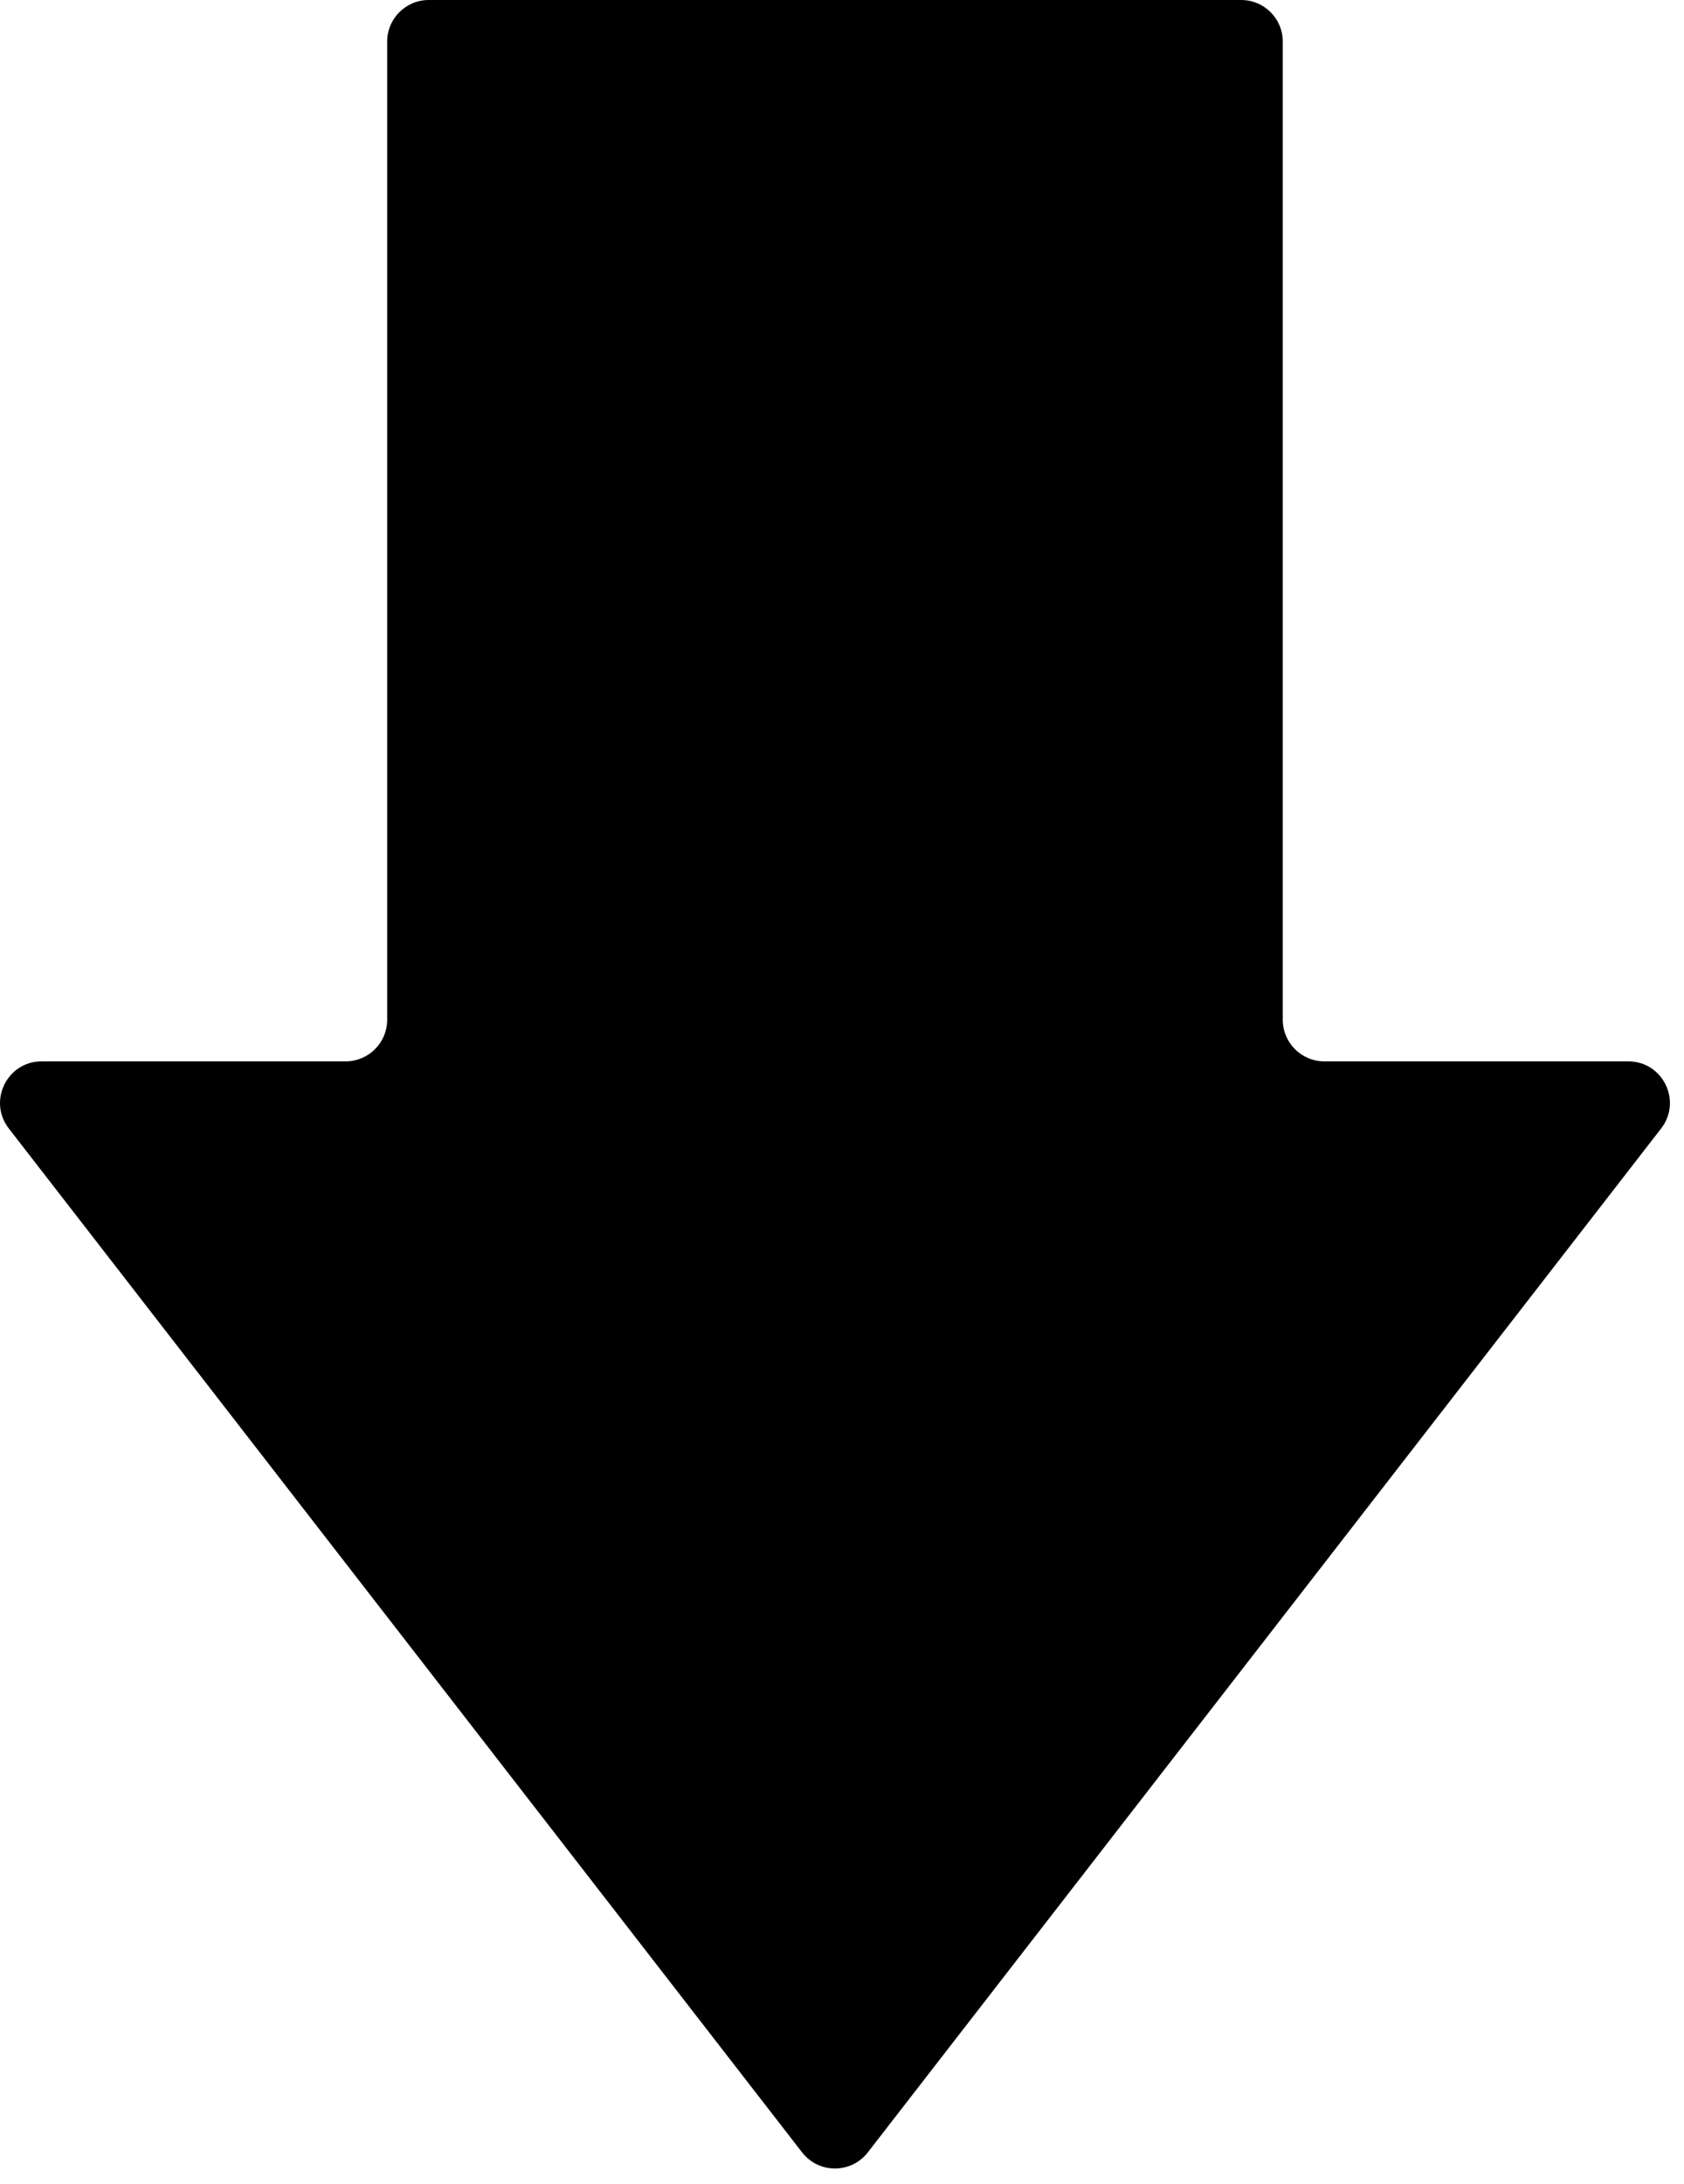
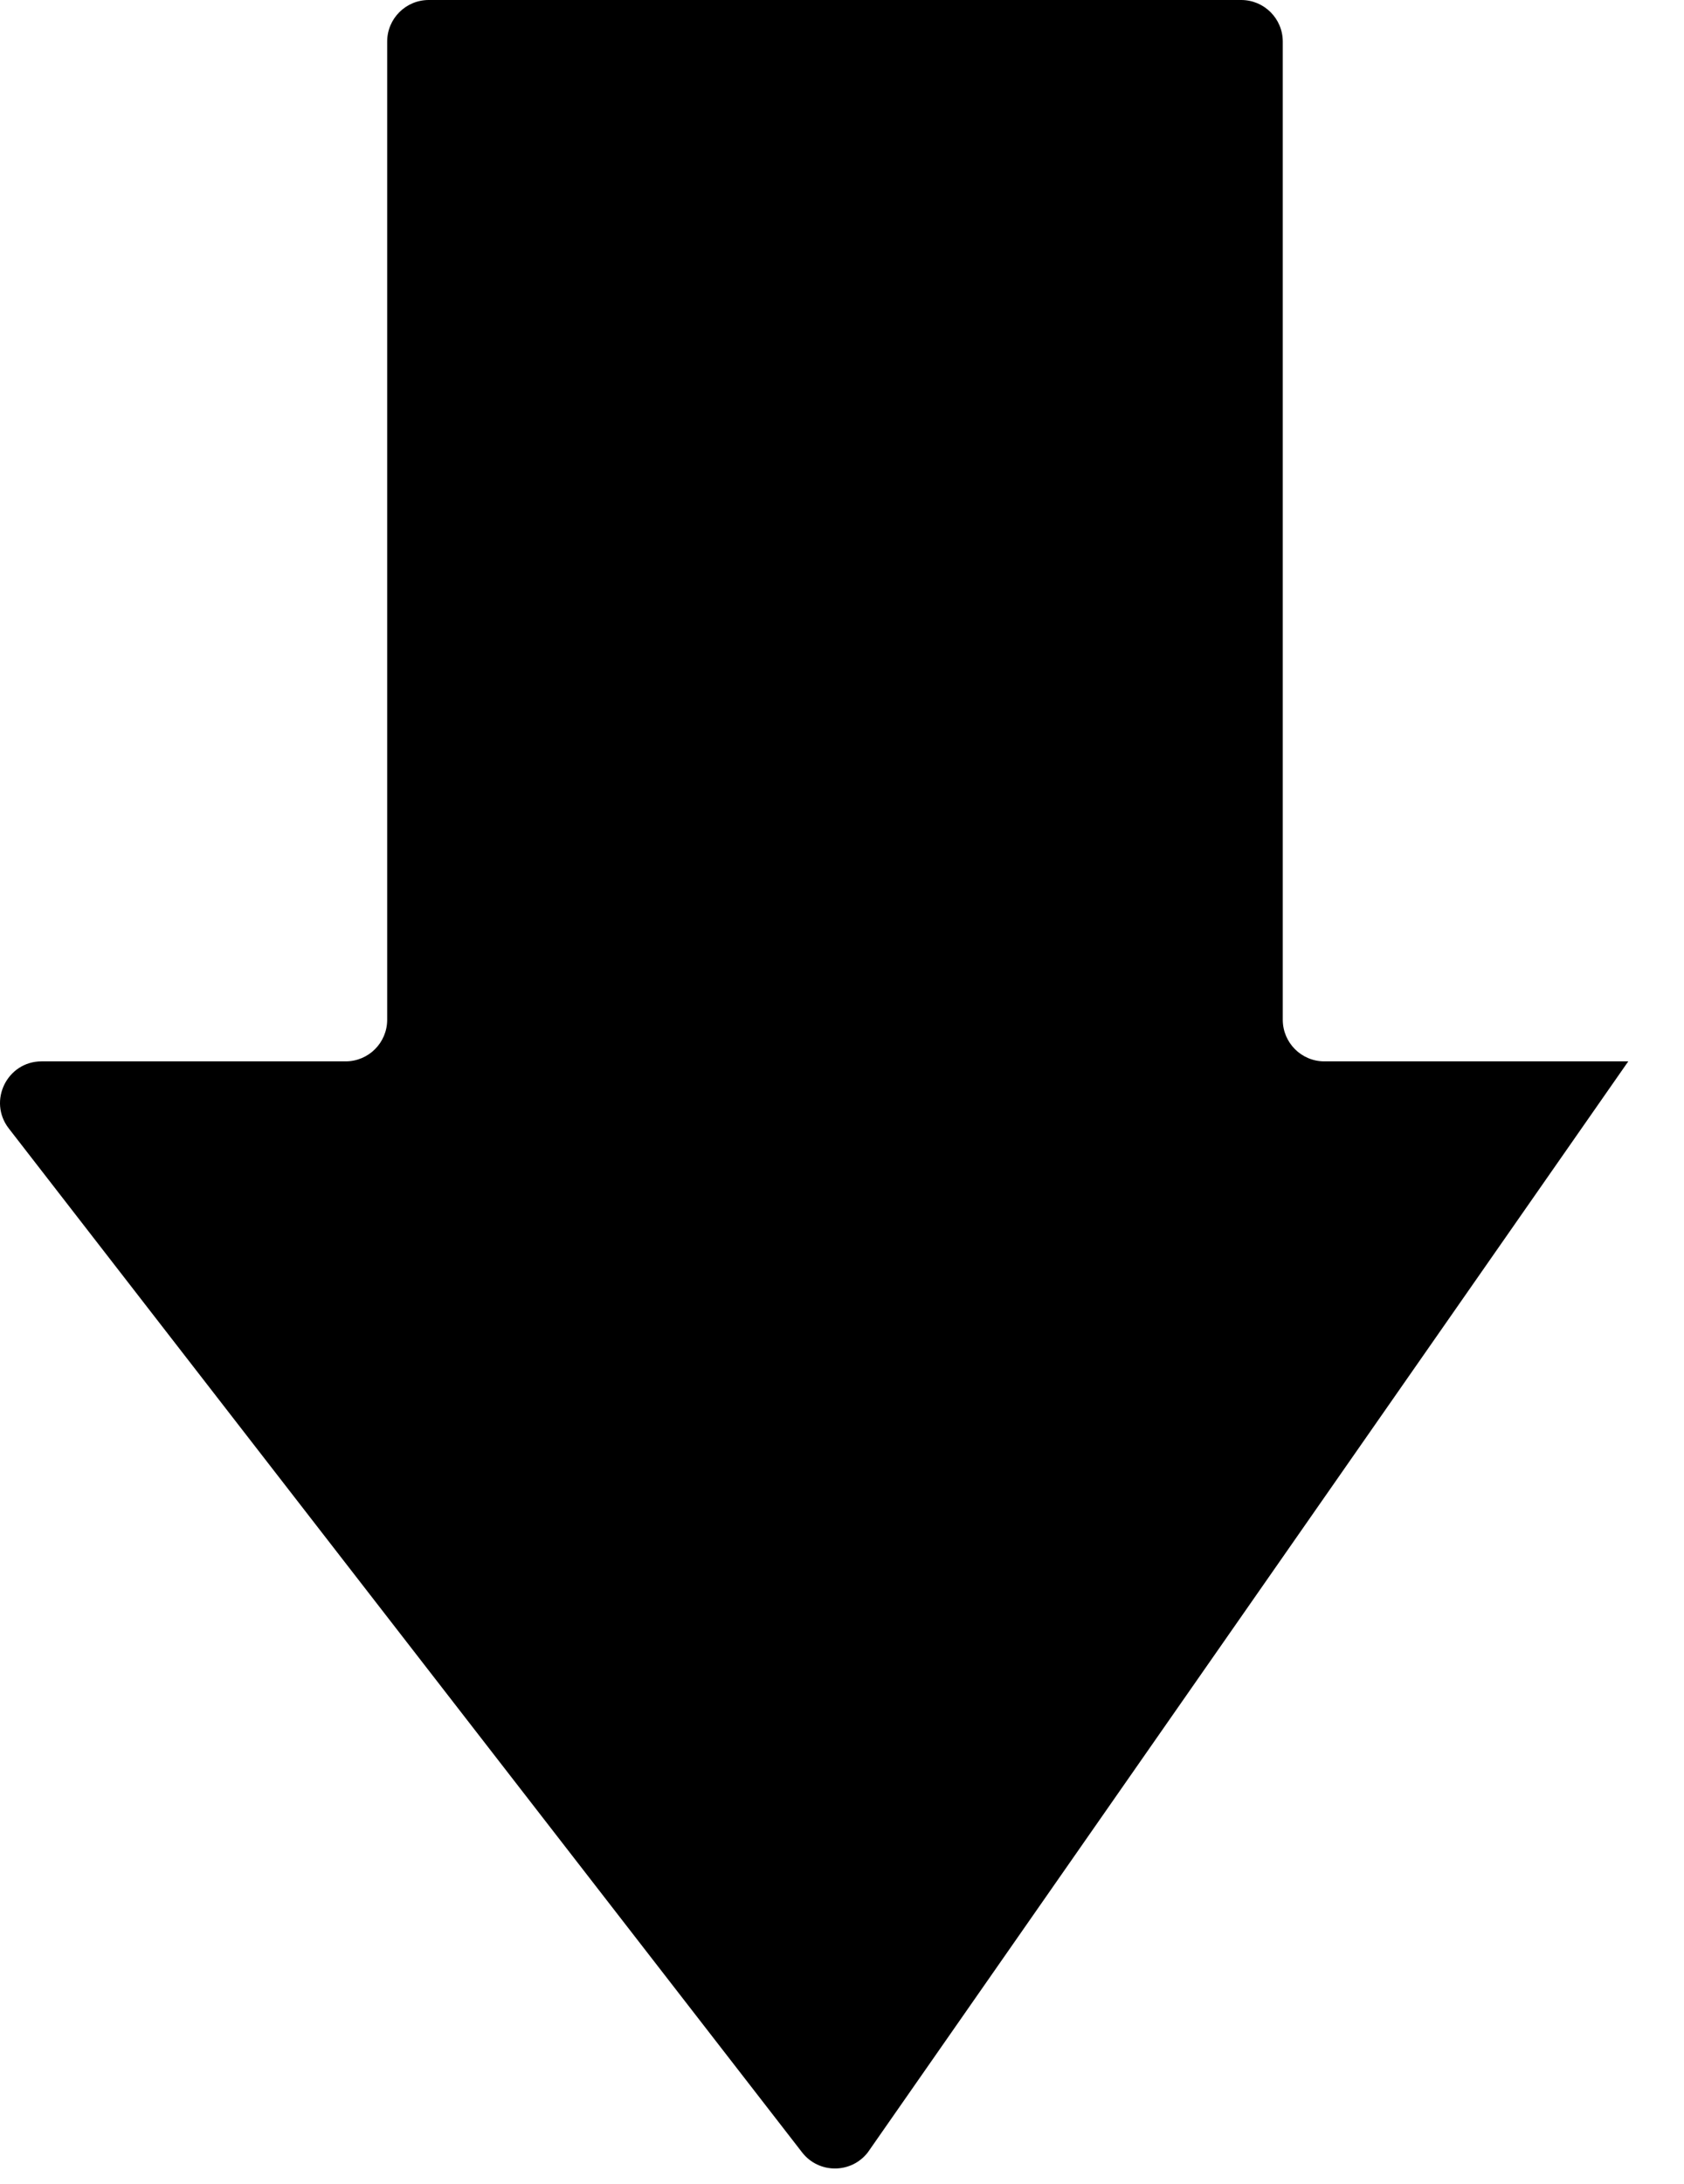
<svg xmlns="http://www.w3.org/2000/svg" width="81" height="105" viewBox="0 0 81 105" fill="none">
-   <path d="M61.701 49.031C61.701 50.136 62.597 51.031 63.701 51.031H78.32C79.983 51.031 80.919 52.942 79.901 54.257L41.742 103.488C40.941 104.521 39.381 104.521 38.58 103.488L0.423 54.257C-0.596 52.942 0.341 51.031 2.003 51.031H16.623C17.728 51.031 18.623 50.136 18.623 49.031V2C18.623 0.895 19.518 0 20.623 0H59.701C60.806 0 61.701 0.895 61.701 2V49.031Z" fill="black" />
+   <path d="M61.701 49.031C61.701 50.136 62.597 51.031 63.701 51.031H78.32L41.742 103.488C40.941 104.521 39.381 104.521 38.58 103.488L0.423 54.257C-0.596 52.942 0.341 51.031 2.003 51.031H16.623C17.728 51.031 18.623 50.136 18.623 49.031V2C18.623 0.895 19.518 0 20.623 0H59.701C60.806 0 61.701 0.895 61.701 2V49.031Z" fill="black" />
</svg>